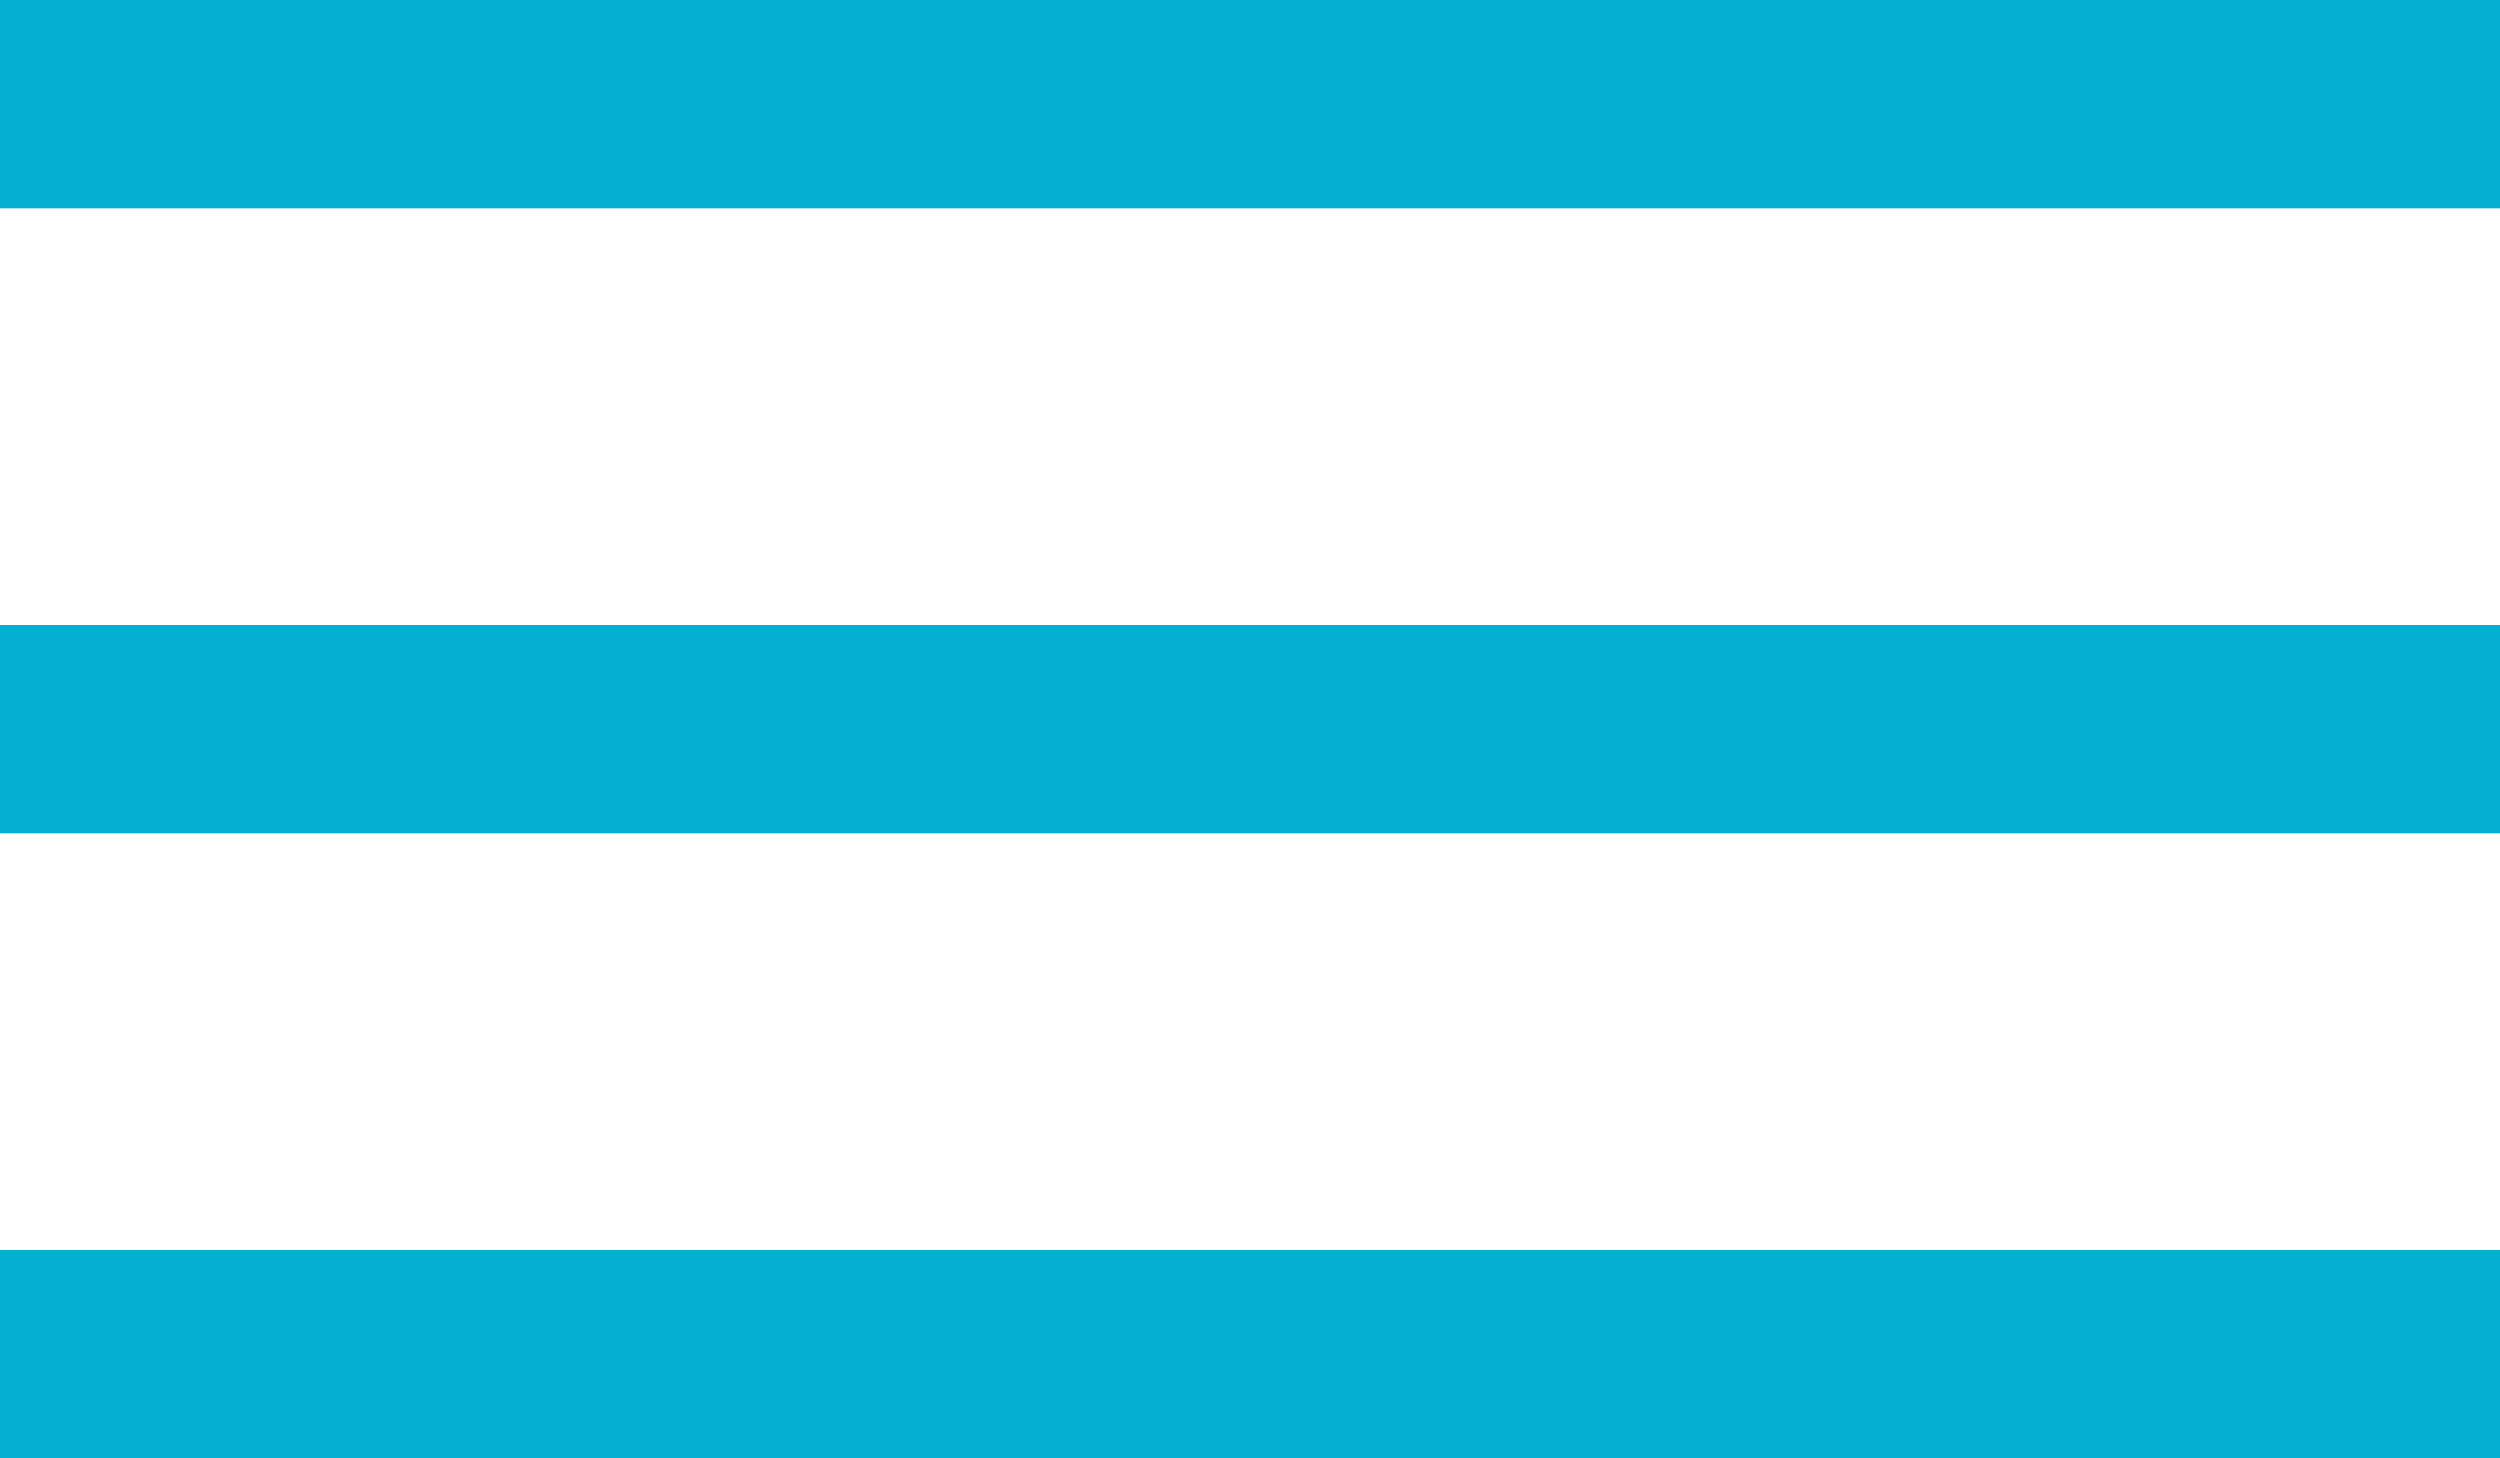
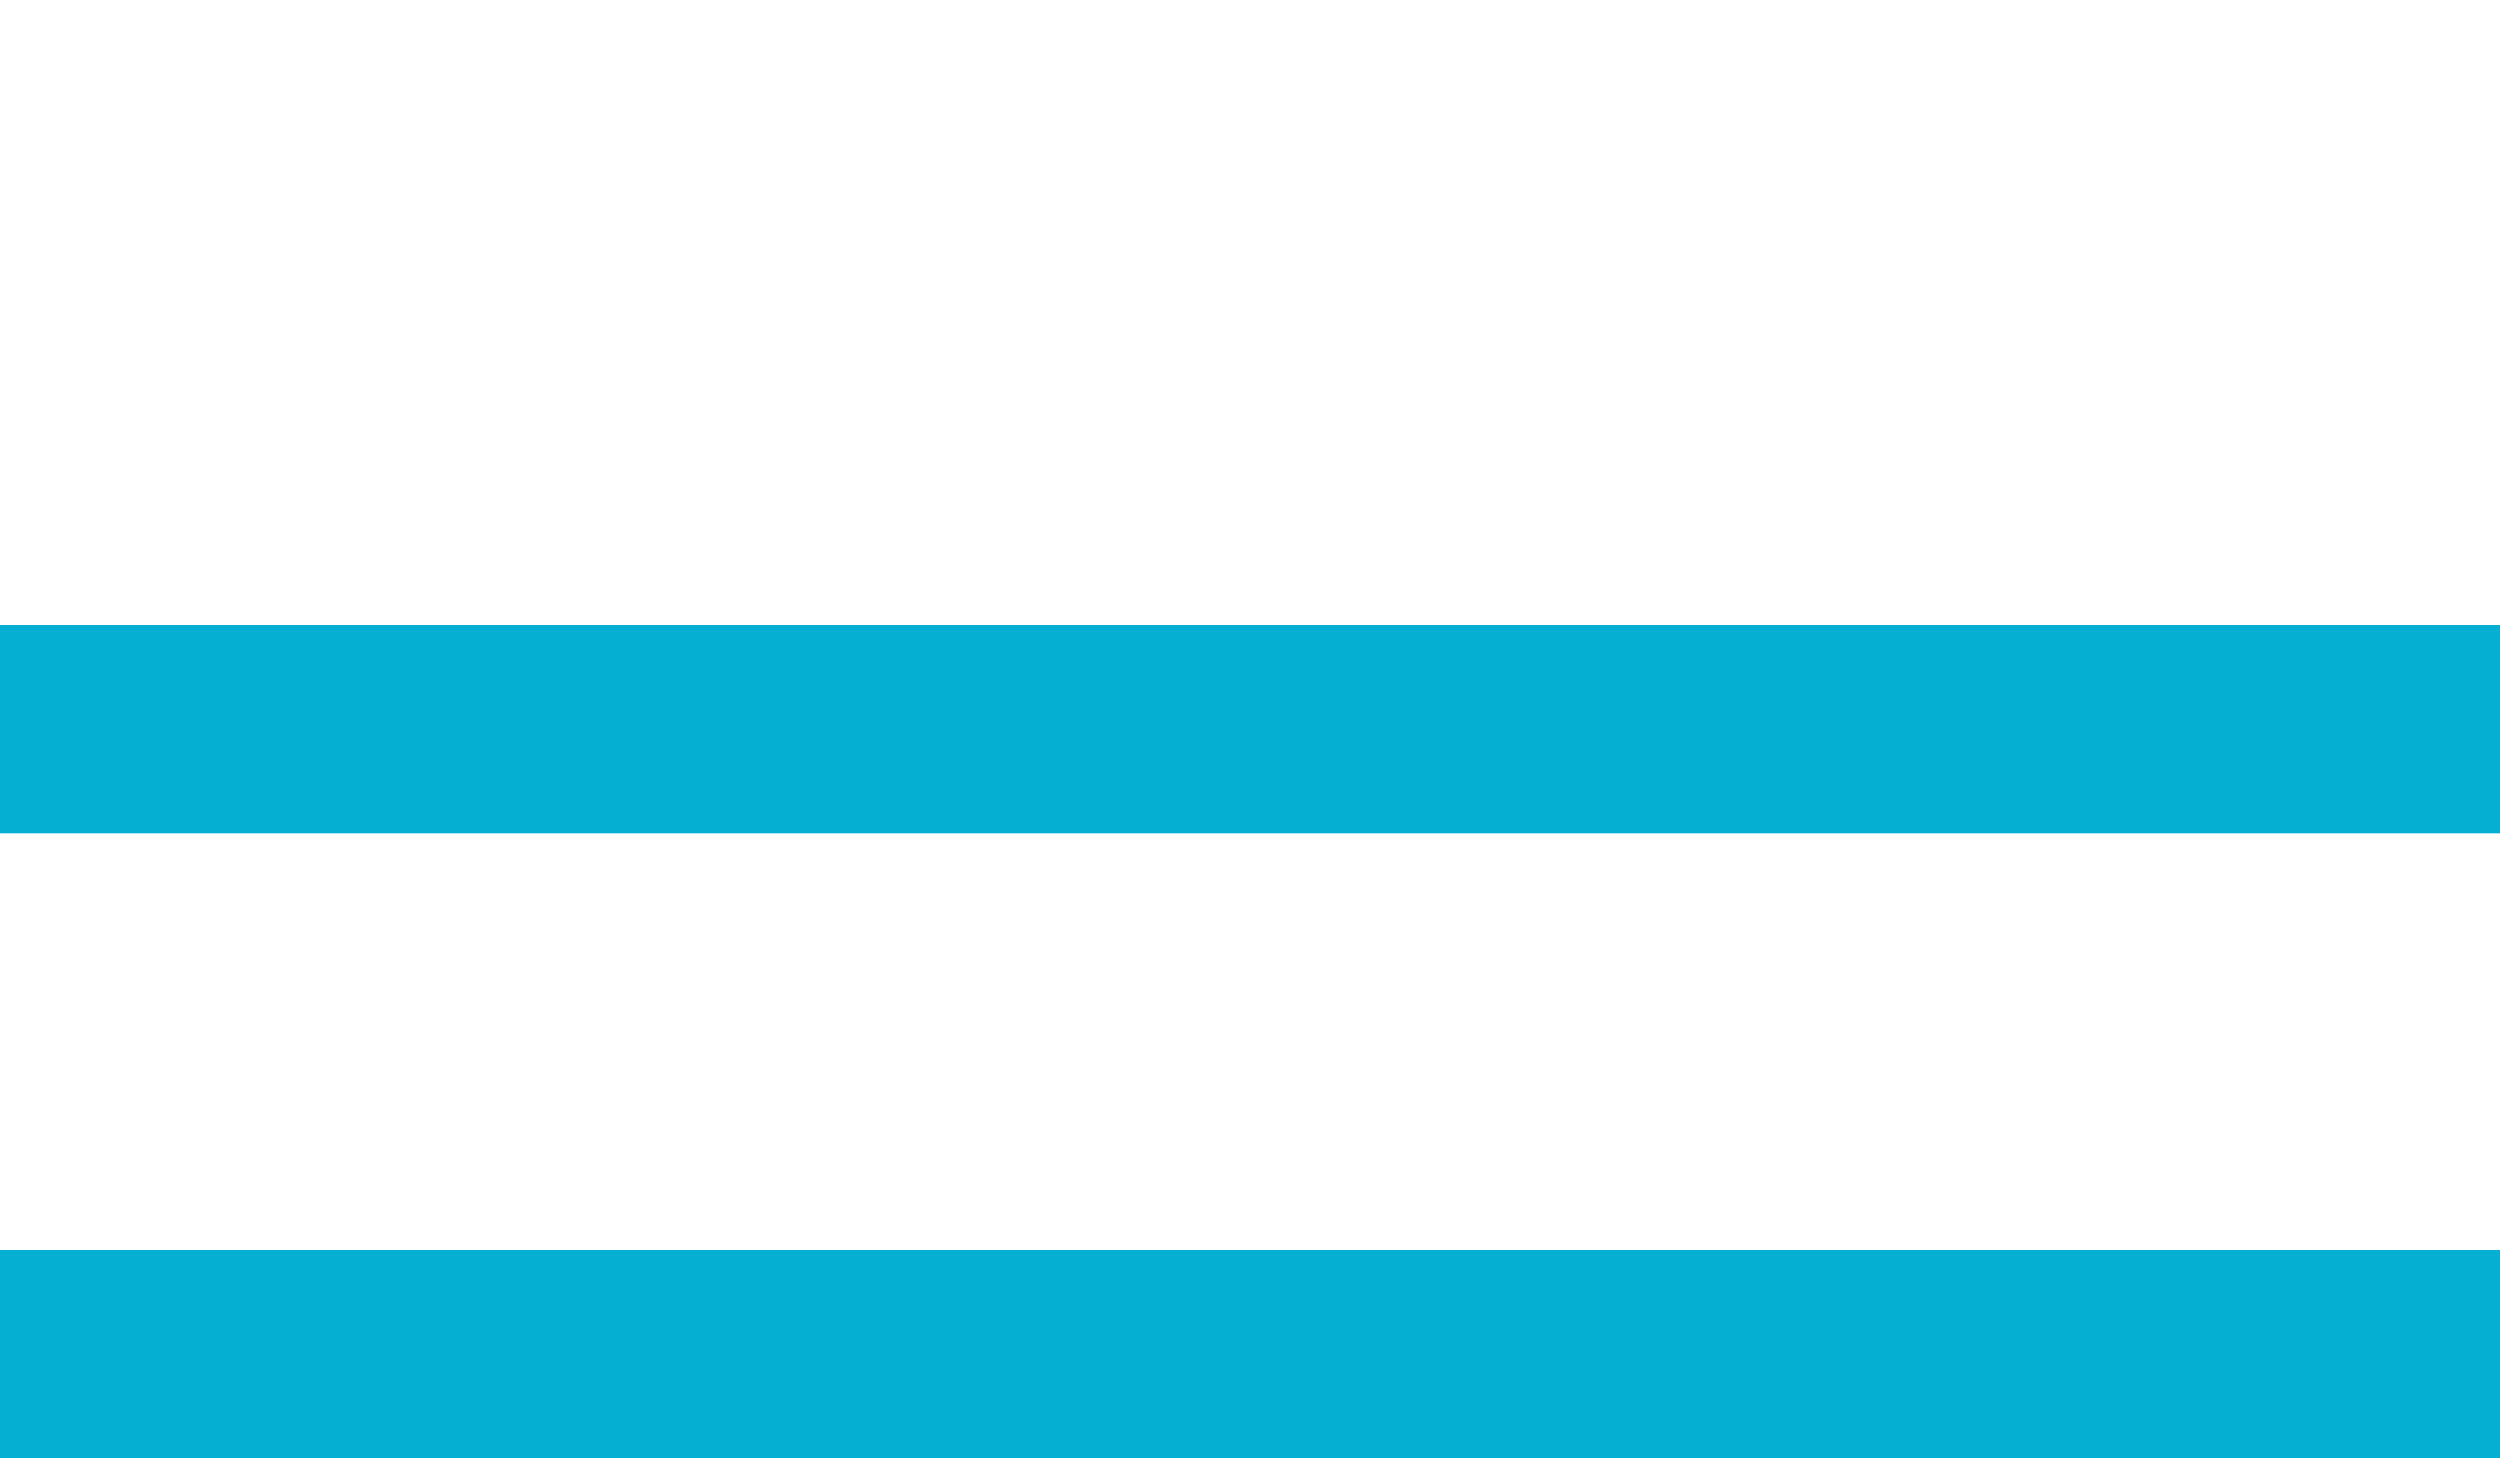
<svg xmlns="http://www.w3.org/2000/svg" width="24px" height="14px" viewBox="0 0 24 14" version="1.1">
  <title>Artboard</title>
  <g id="Artboard" stroke="none" stroke-width="1" fill="none" fill-rule="evenodd">
-     <rect id="Rectangle" fill="#04AFD1" x="0" y="0" width="24" height="2" />
    <rect id="Rectangle" fill="#04AFD1" x="0" y="6" width="24" height="2" />
    <rect id="Rectangle" fill="#04AFD1" x="0" y="12" width="24" height="2" />
  </g>
</svg>